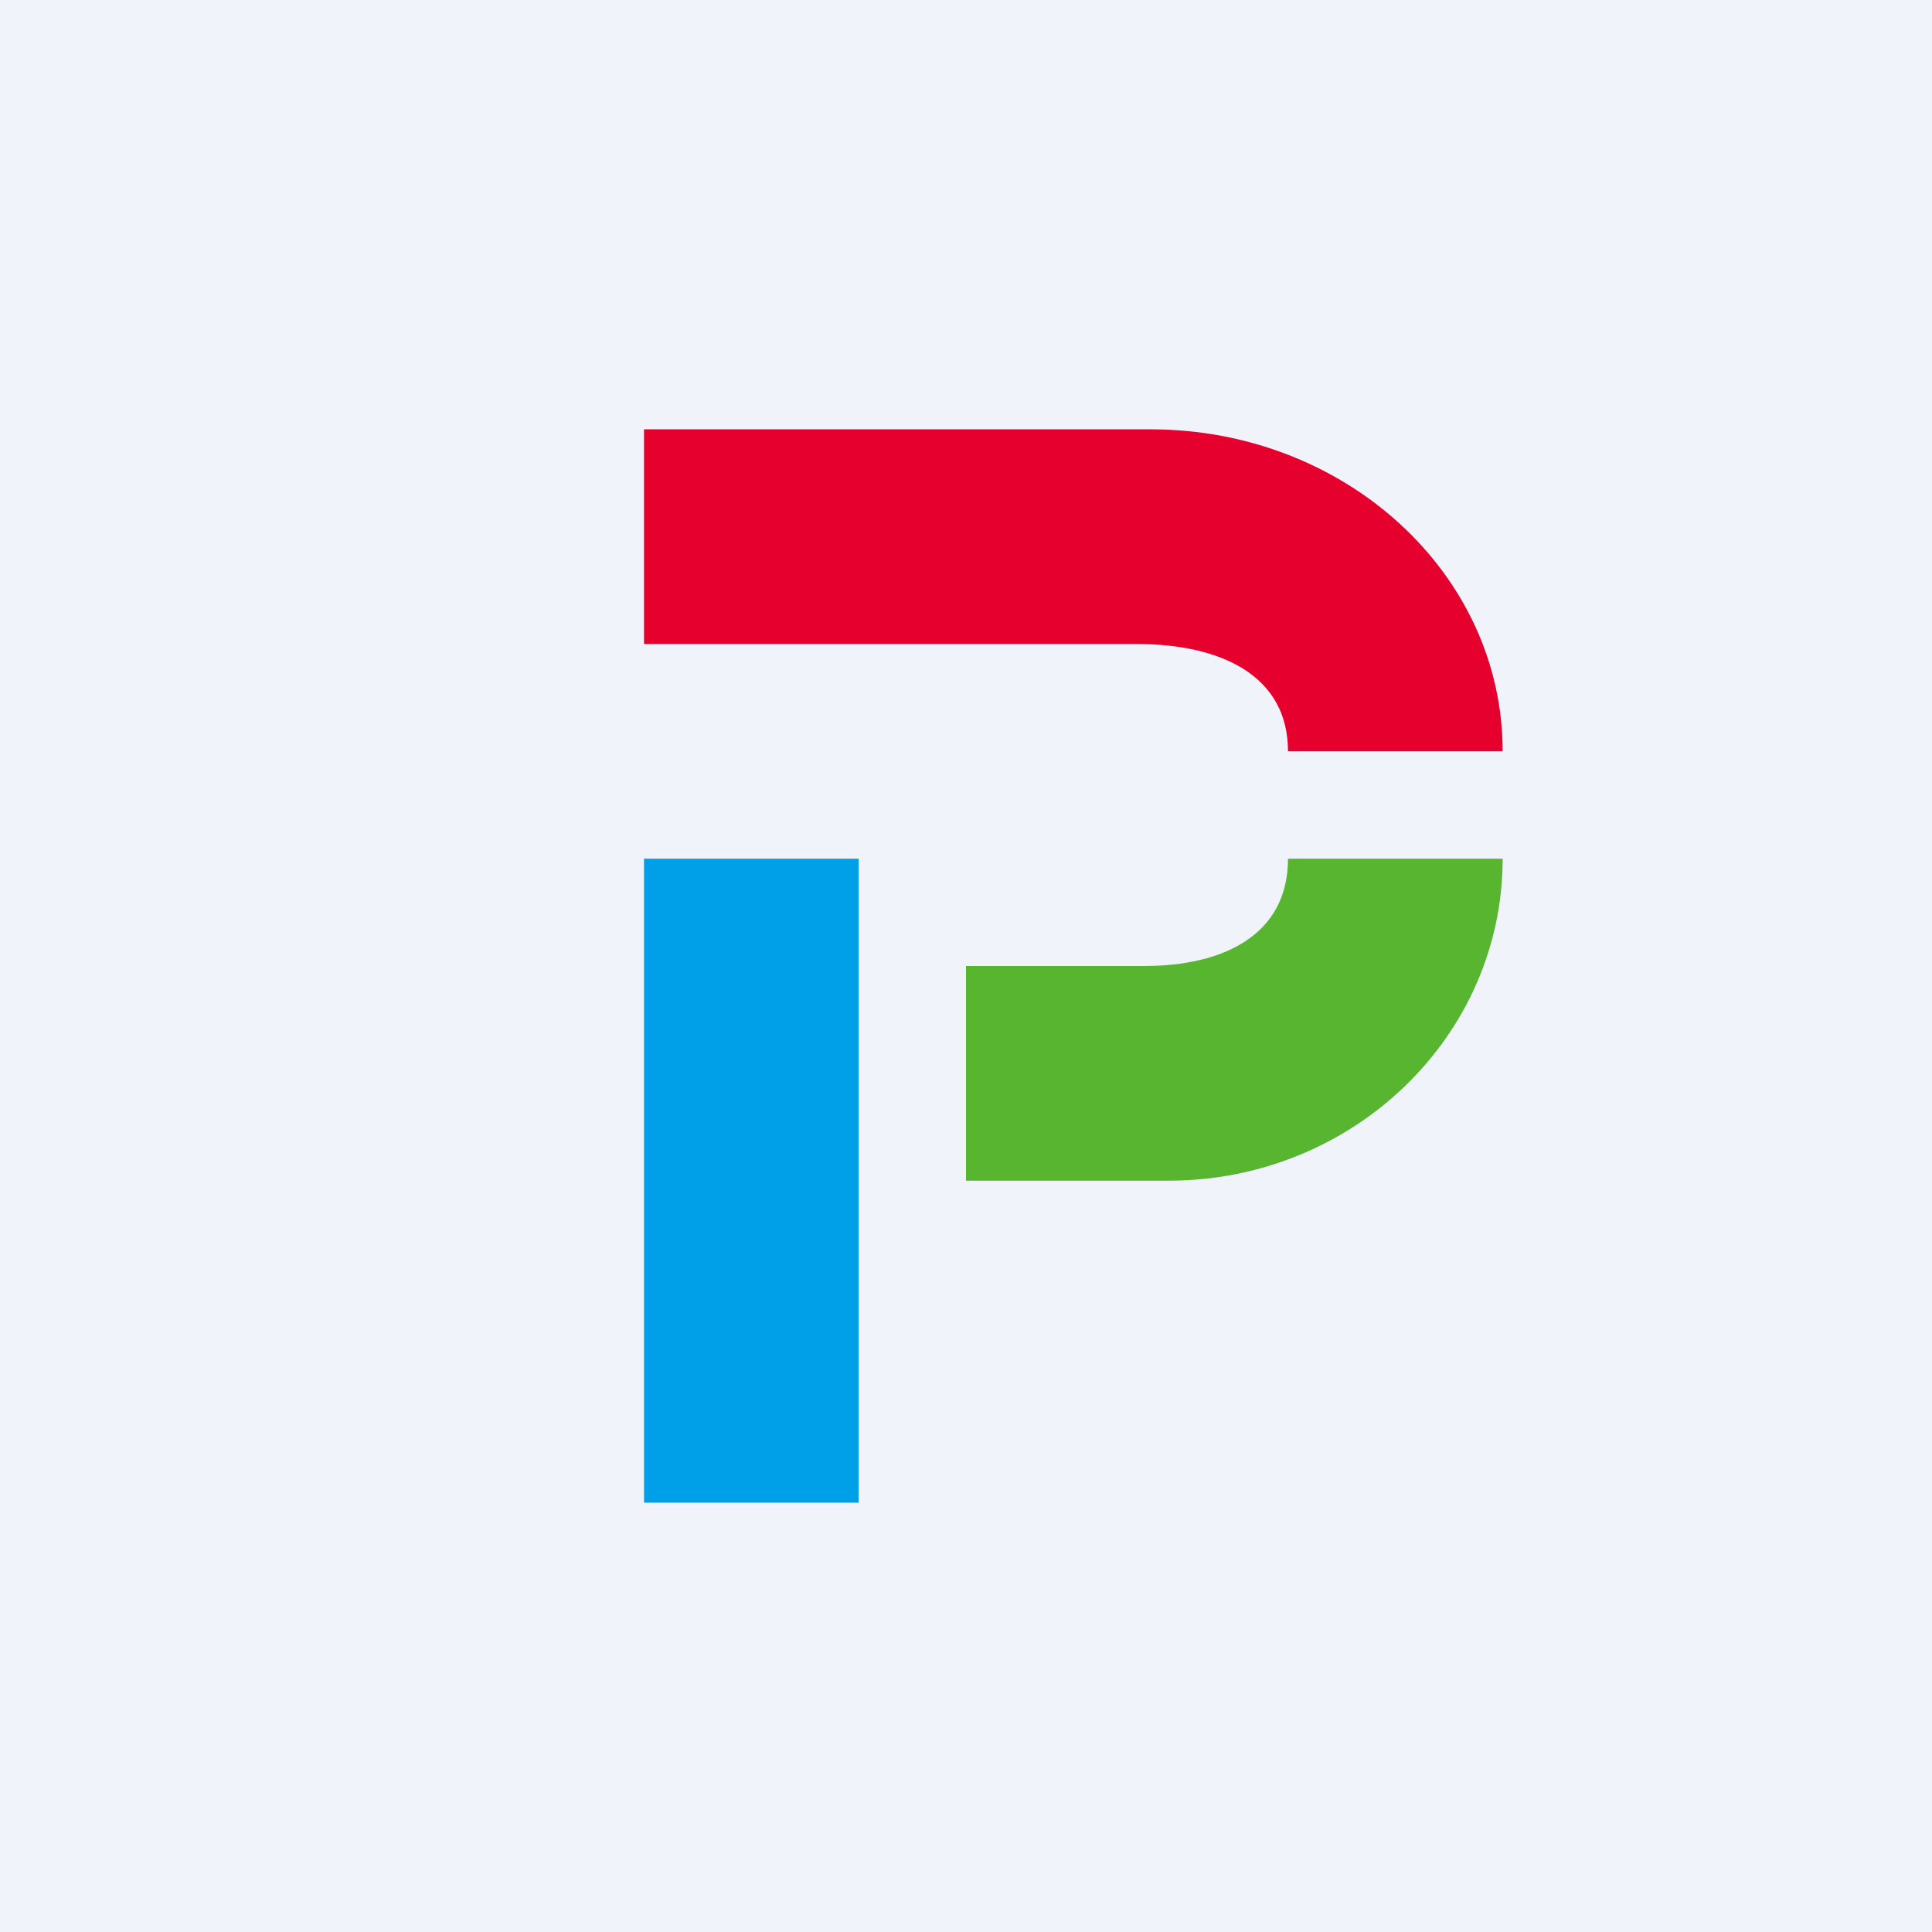
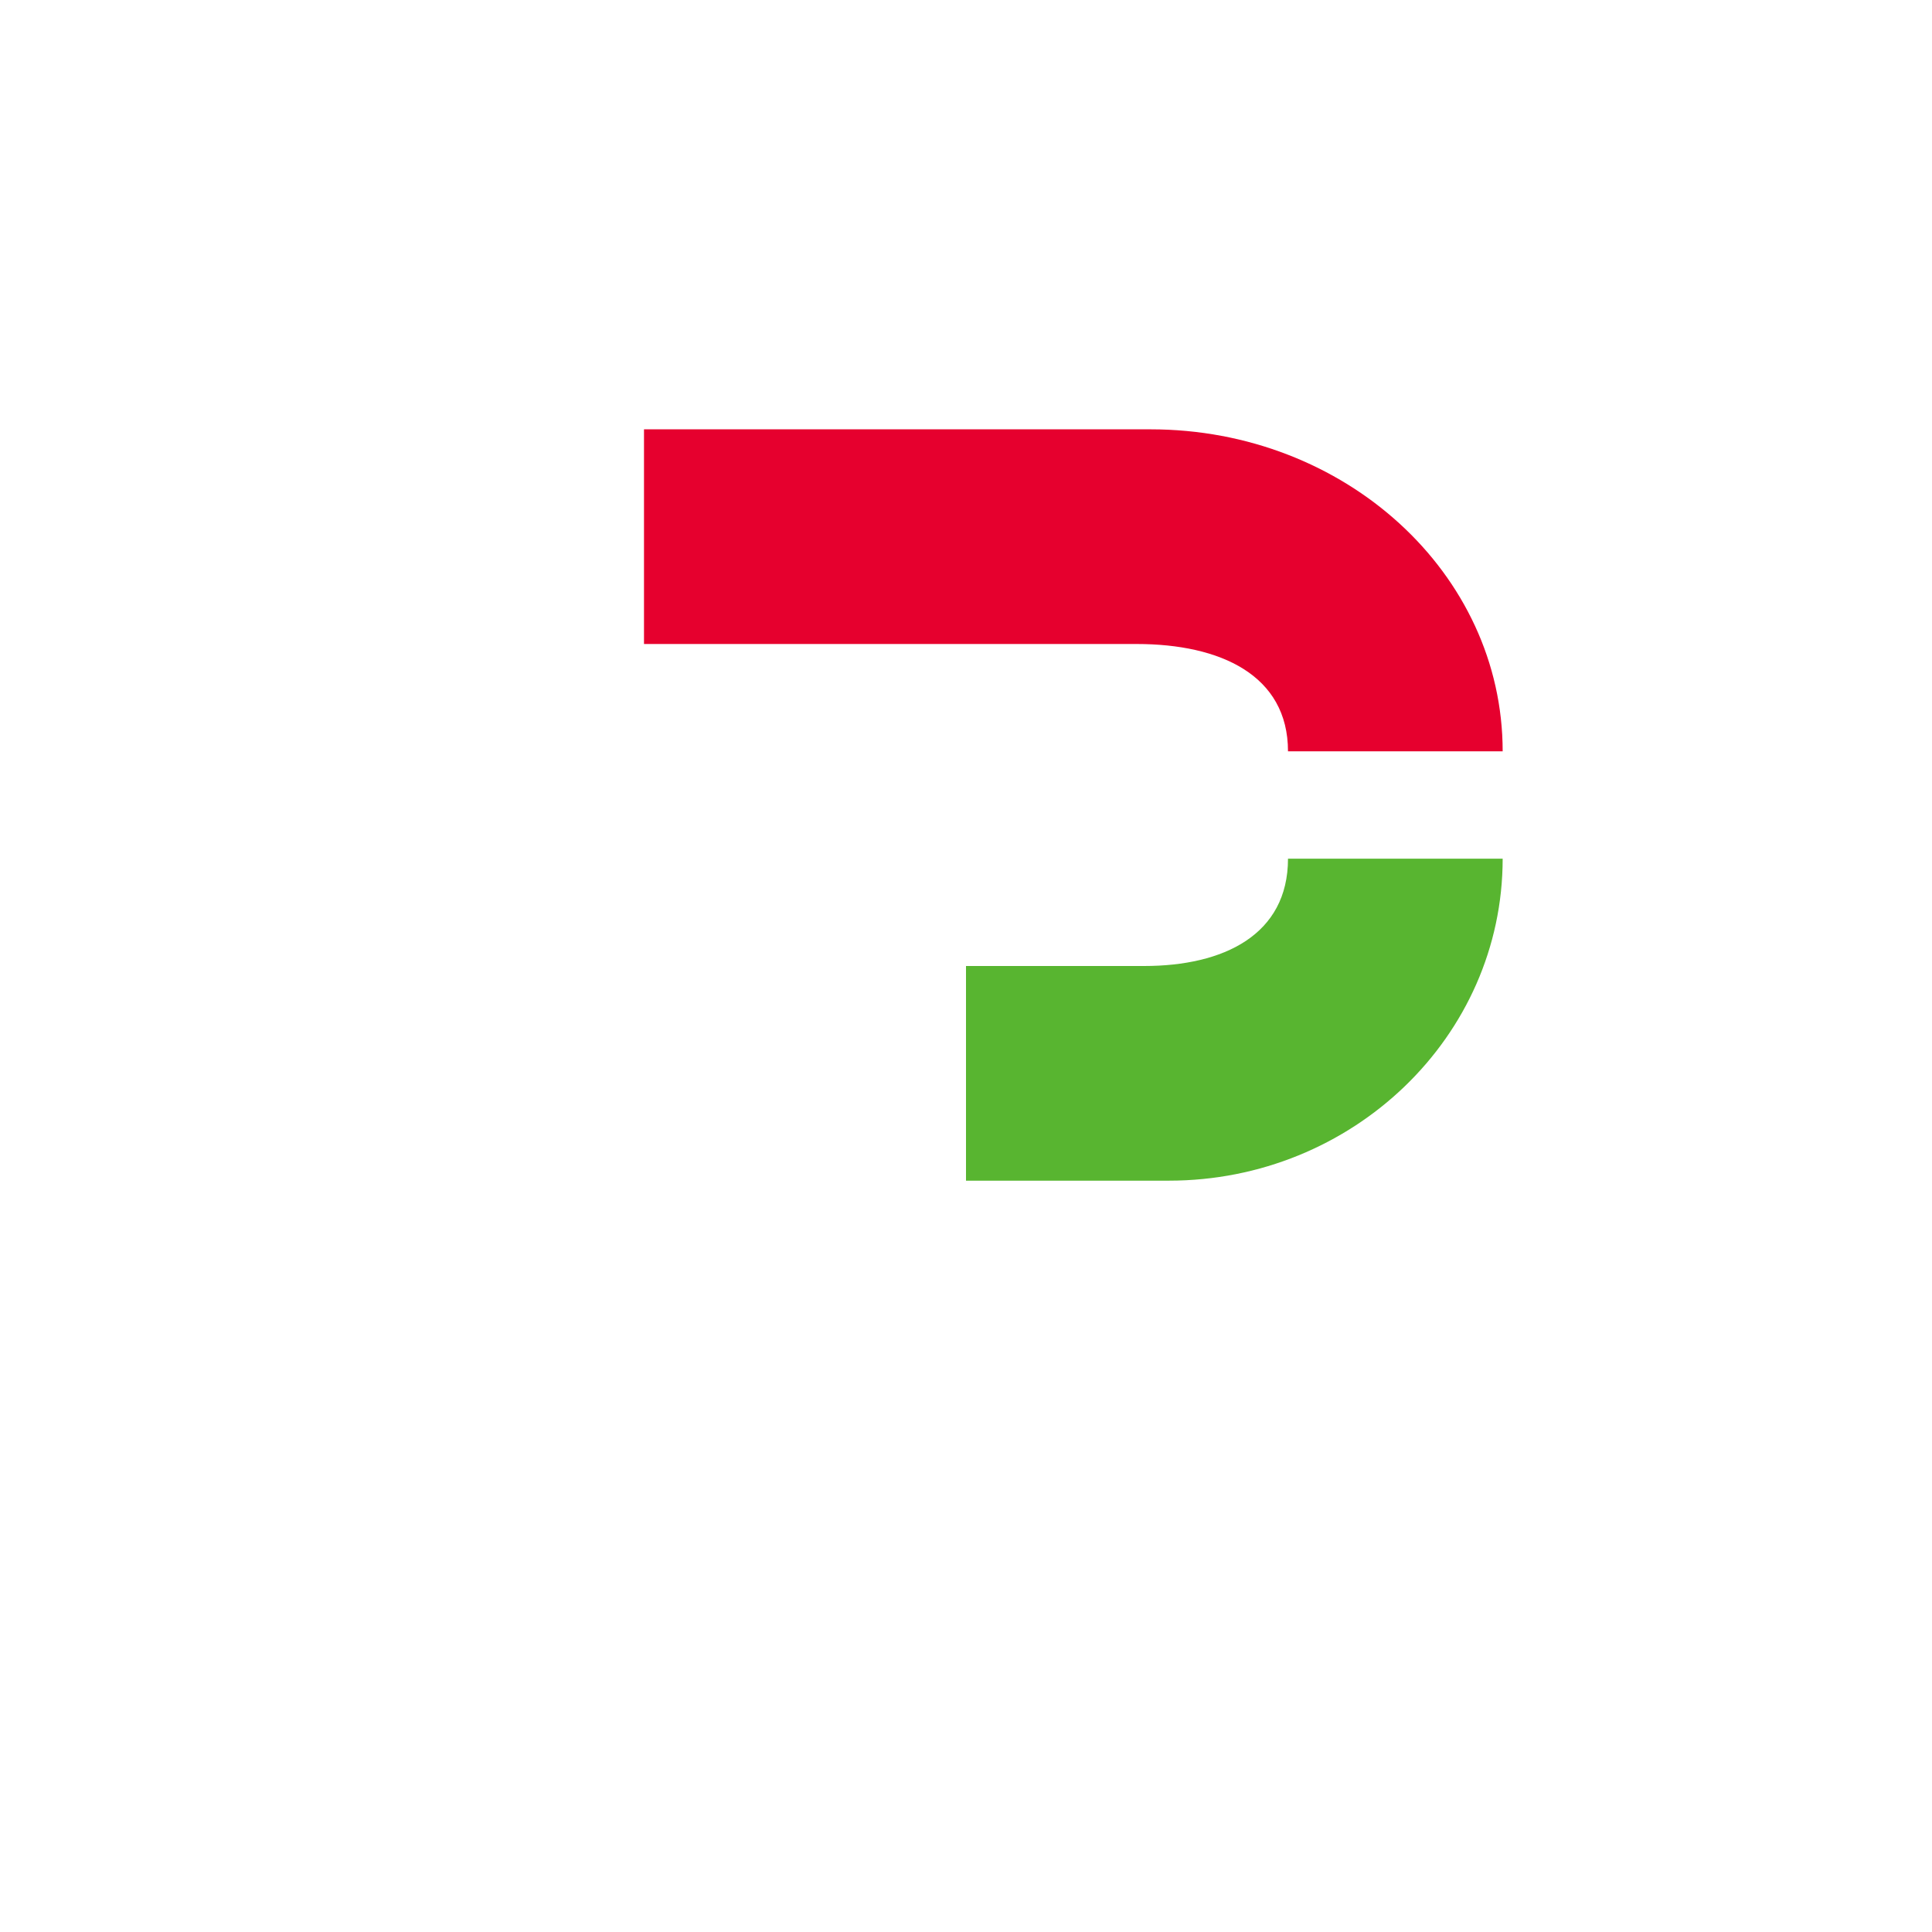
<svg xmlns="http://www.w3.org/2000/svg" width="18" height="18" viewBox="0 0 18 18">
-   <path fill="#F0F3FA" d="M0 0h18v18H0z" />
-   <path d="M6 8h2v6H6V8Z" fill="#00A0E8" />
+   <path d="M6 8h2v6V8Z" fill="#00A0E8" />
  <path d="M14 8c0 1.66-1.4 3-3.11 3H9V9h1.66C11.4 9 12 8.71 12 8h2Z" fill="#58B530" />
  <path d="M14 7c0-1.66-1.47-3-3.28-3H6v2h4.59c.78 0 1.41.29 1.41 1h2Z" fill="#E6002E" />
</svg>